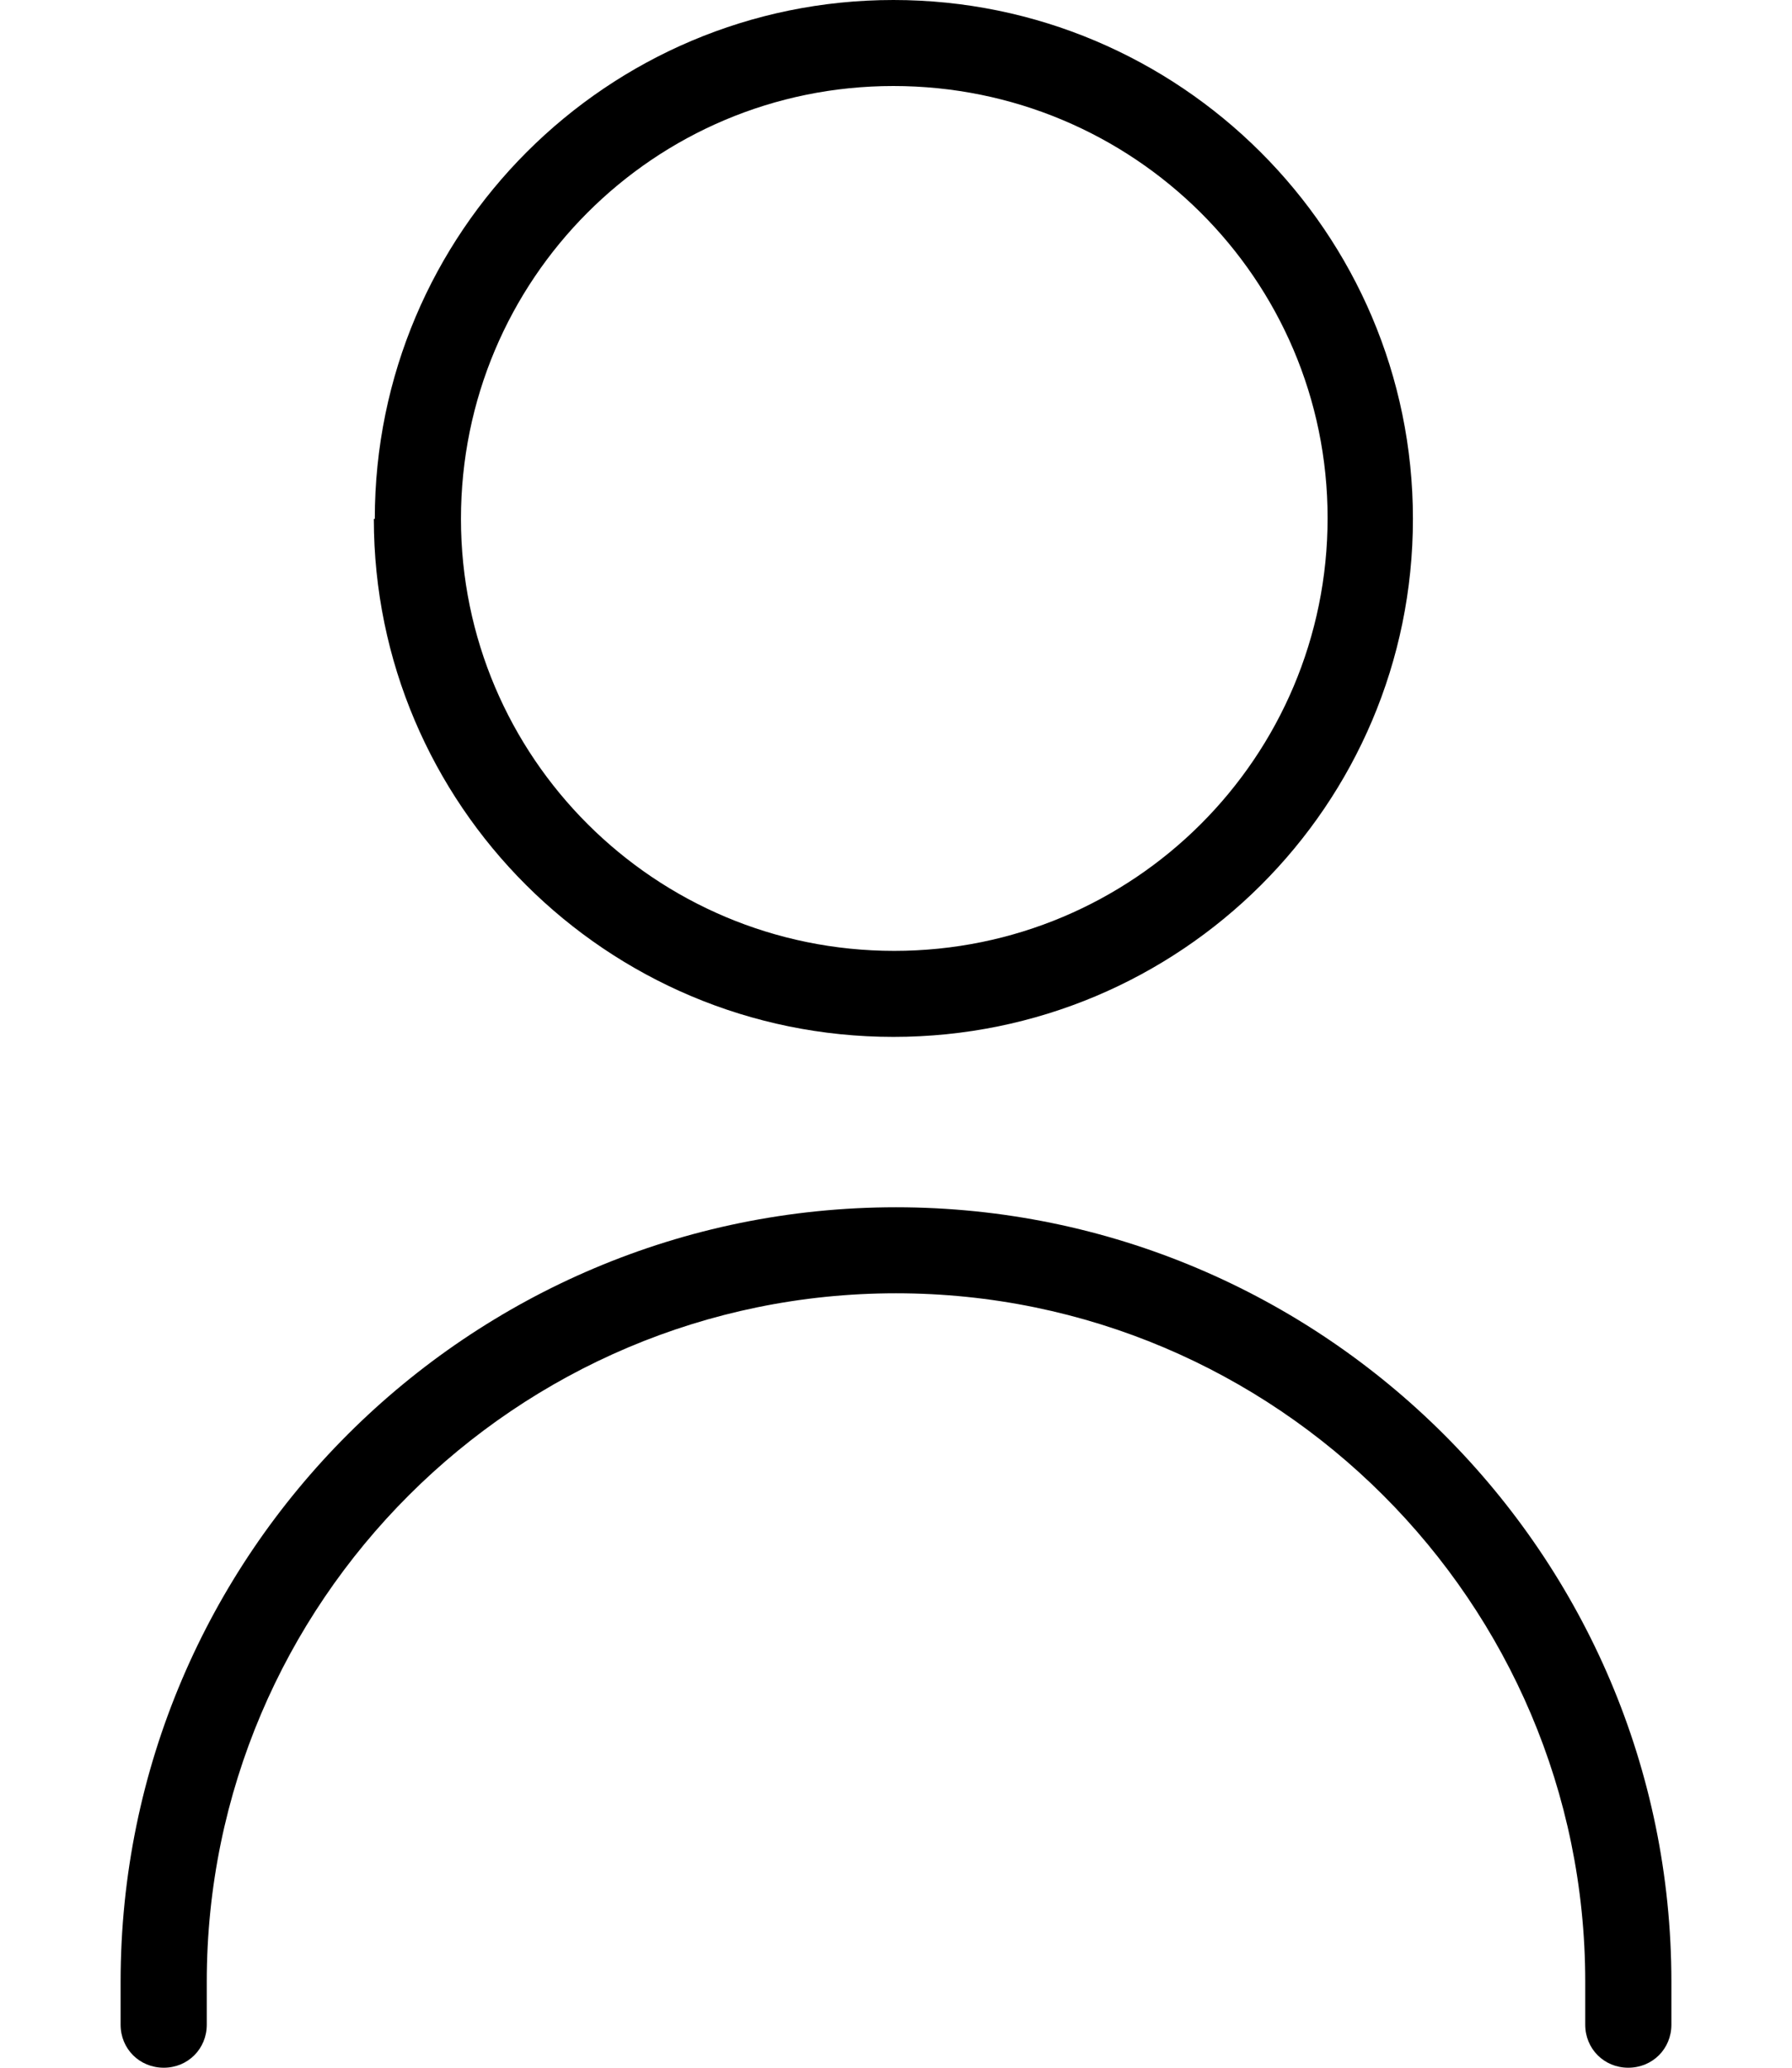
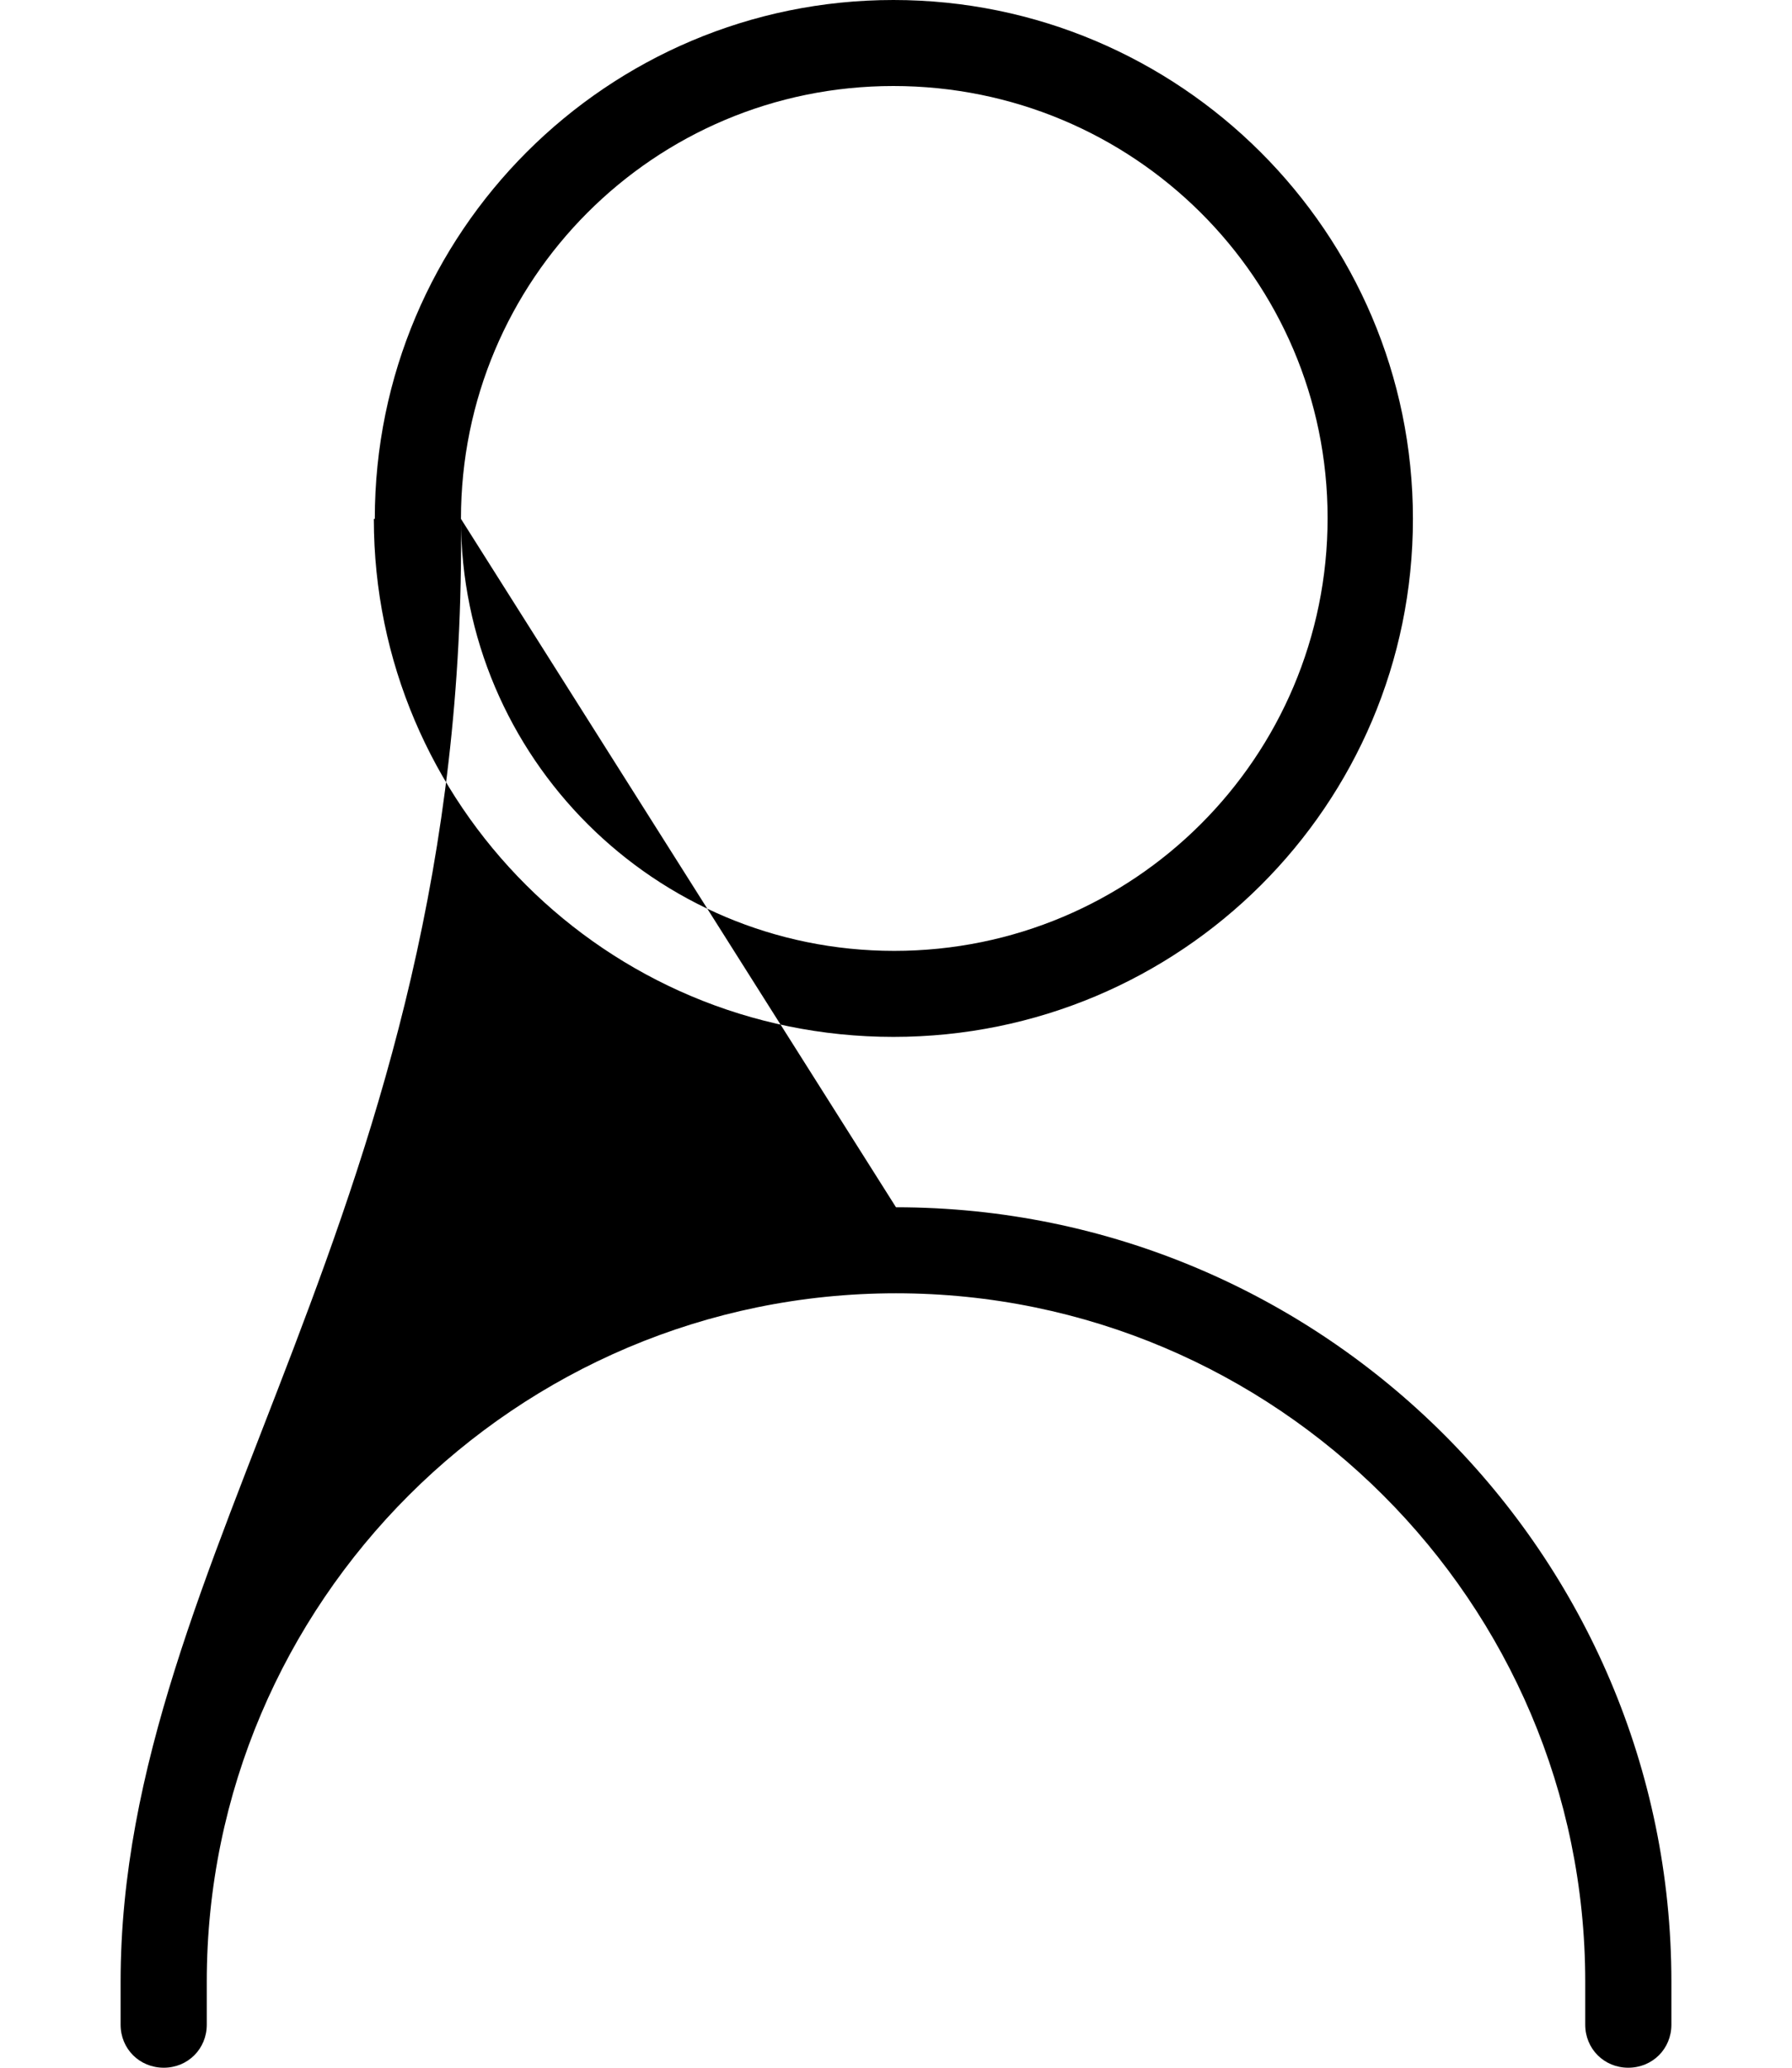
<svg xmlns="http://www.w3.org/2000/svg" width="13" height="15" viewBox="0 0 13 15" fill="none">
-   <path d="M2.719 3.764C2.719 1.685 4.406 0 6.481 0C8.556 0 10.25 1.685 10.25 3.764C10.25 5.843 8.562 7.522 6.481 7.522C4.4 7.522 2.712 5.836 2.712 3.764H2.719ZM3.344 3.764C3.344 5.493 4.75 6.898 6.487 6.898C8.225 6.898 9.631 5.493 9.631 3.758C9.631 2.022 8.219 0.624 6.481 0.624C4.744 0.624 3.344 2.029 3.344 3.764ZM6.5 8.758C3.4 8.758 0.875 11.273 0.875 14.376V14.688C0.875 14.863 1.012 15 1.188 15C1.363 15 1.5 14.863 1.5 14.688V14.376C1.5 11.623 3.744 9.382 6.5 9.382C9.256 9.382 11.5 11.623 11.5 14.376V14.688C11.5 14.863 11.637 15 11.812 15C11.988 15 12.125 14.863 12.125 14.688V14.376C12.125 11.28 9.6 8.758 6.5 8.758Z" fill="black" />
+   <path d="M2.719 3.764C2.719 1.685 4.406 0 6.481 0C8.556 0 10.25 1.685 10.25 3.764C10.25 5.843 8.562 7.522 6.481 7.522C4.4 7.522 2.712 5.836 2.712 3.764H2.719ZM3.344 3.764C3.344 5.493 4.75 6.898 6.487 6.898C8.225 6.898 9.631 5.493 9.631 3.758C9.631 2.022 8.219 0.624 6.481 0.624C4.744 0.624 3.344 2.029 3.344 3.764ZC3.4 8.758 0.875 11.273 0.875 14.376V14.688C0.875 14.863 1.012 15 1.188 15C1.363 15 1.5 14.863 1.5 14.688V14.376C1.5 11.623 3.744 9.382 6.5 9.382C9.256 9.382 11.5 11.623 11.5 14.376V14.688C11.5 14.863 11.637 15 11.812 15C11.988 15 12.125 14.863 12.125 14.688V14.376C12.125 11.28 9.6 8.758 6.5 8.758Z" fill="black" />
</svg>